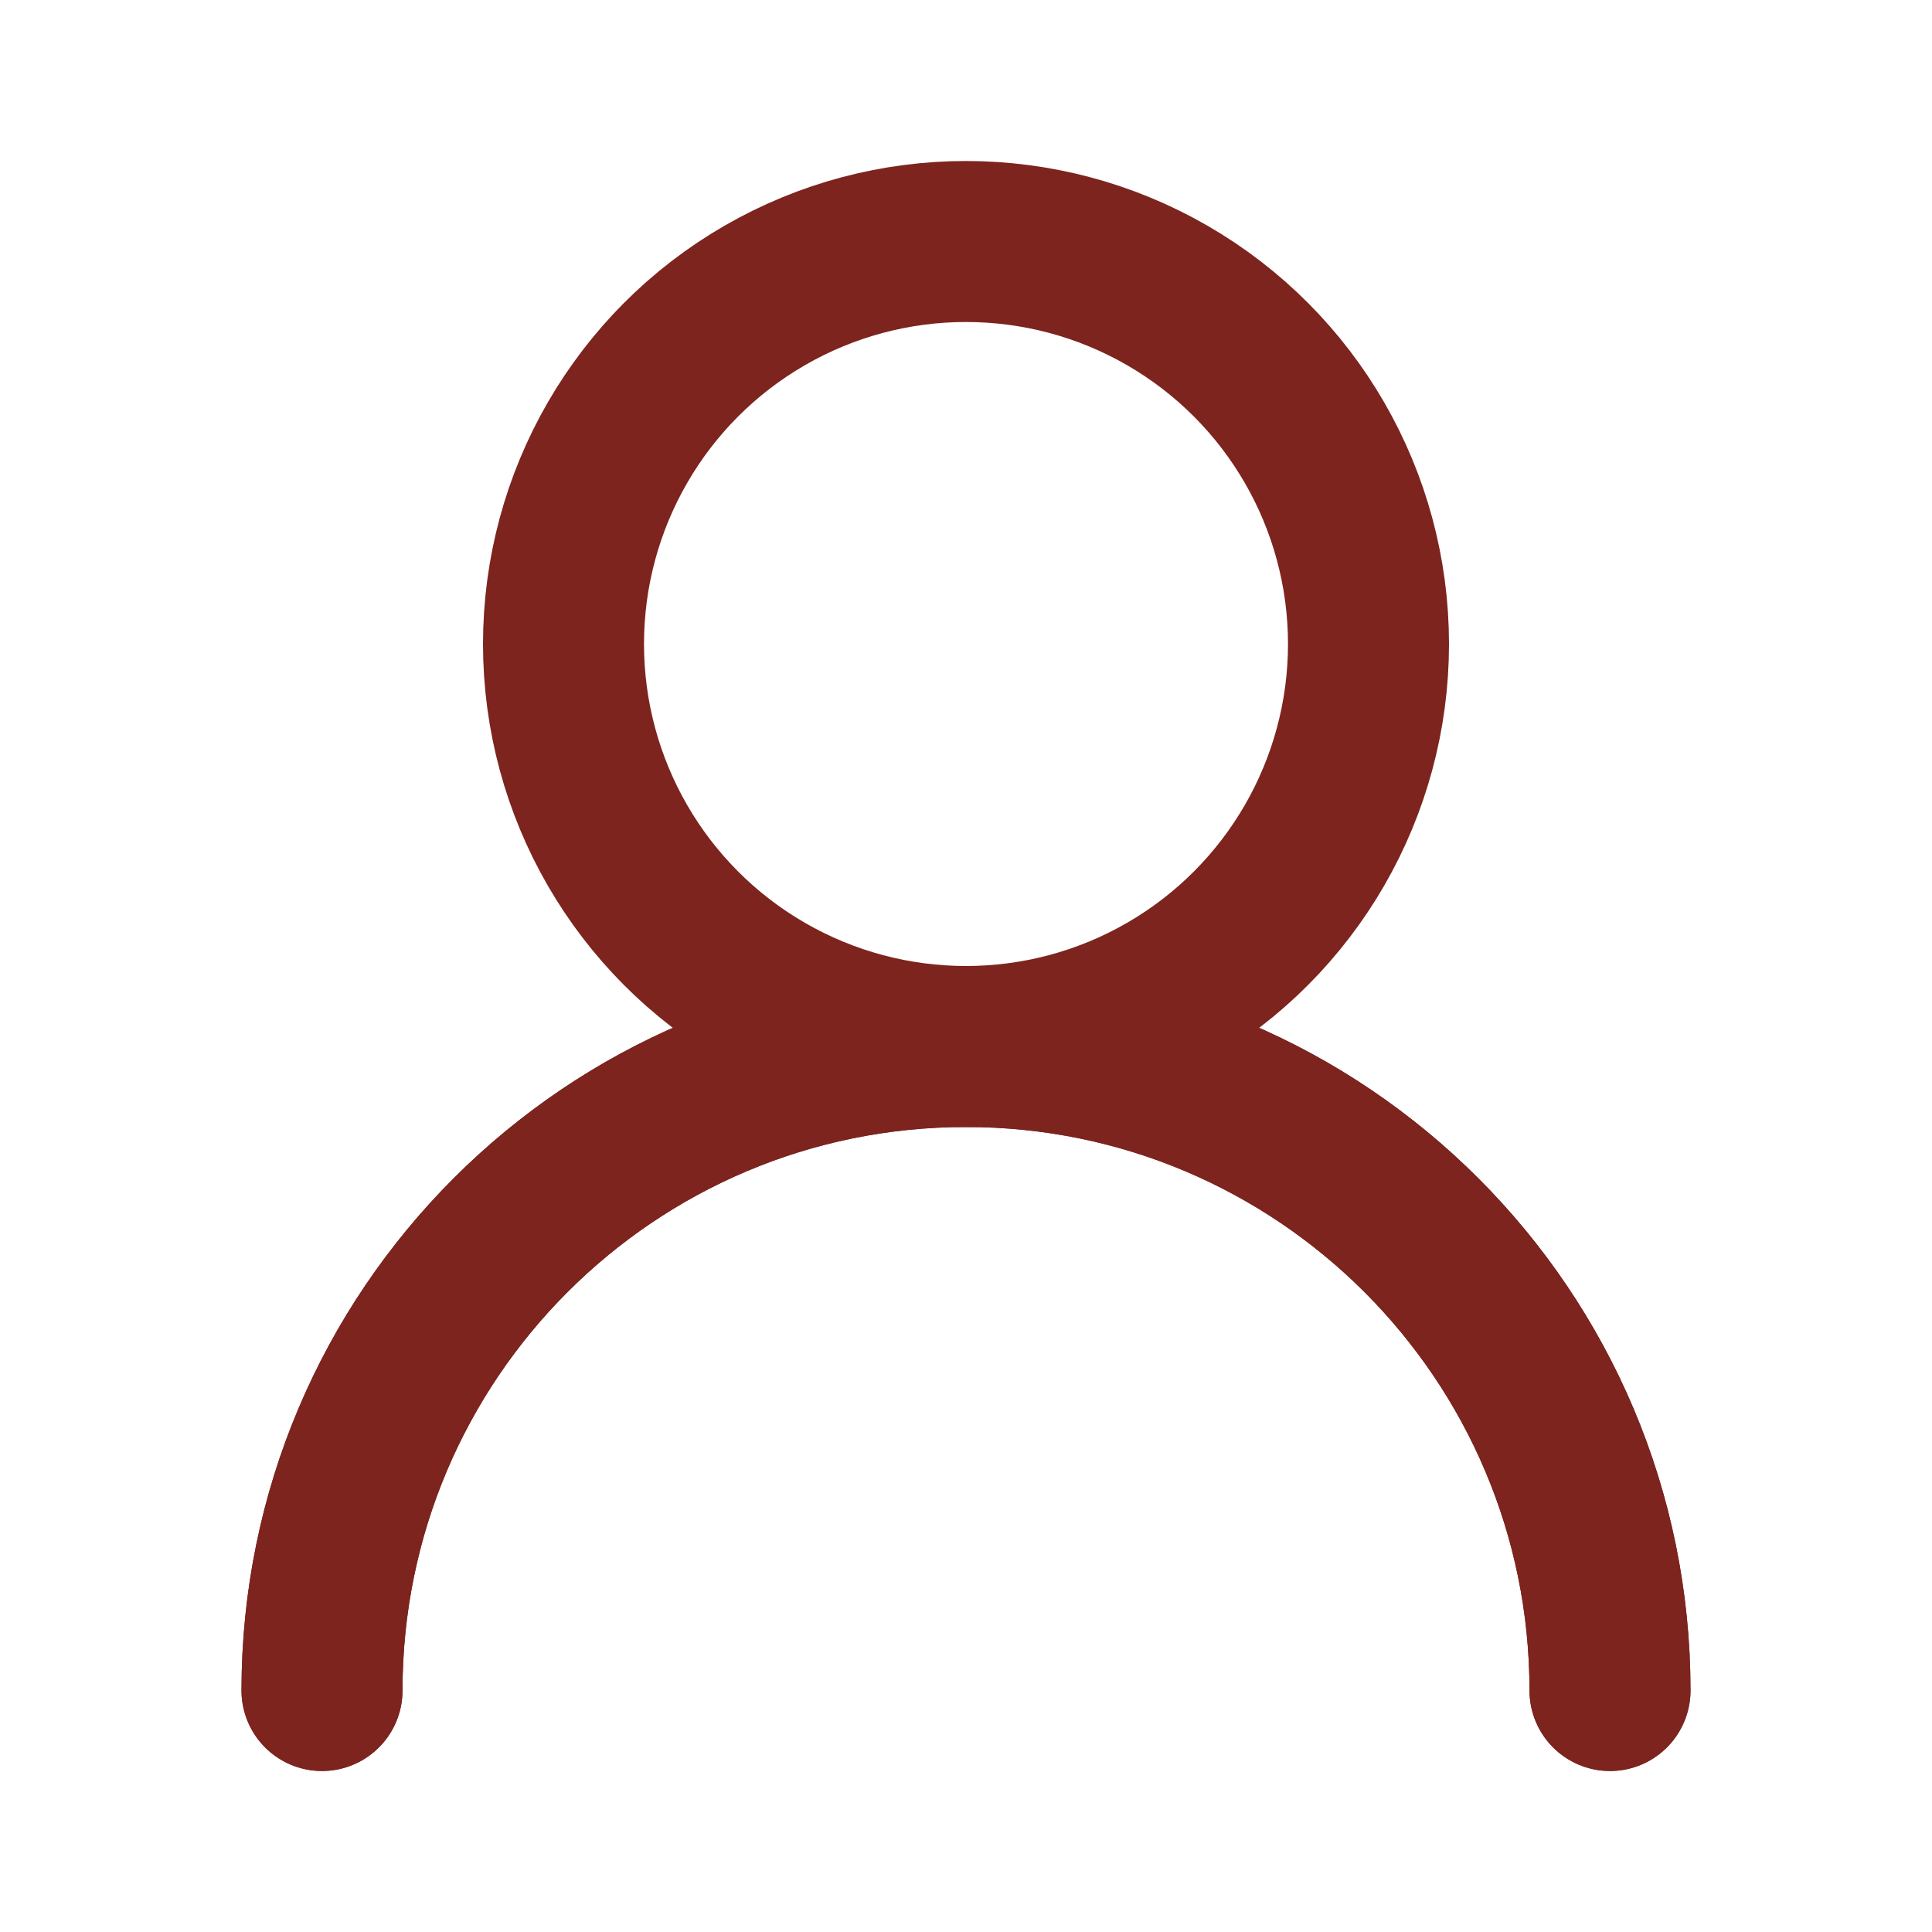
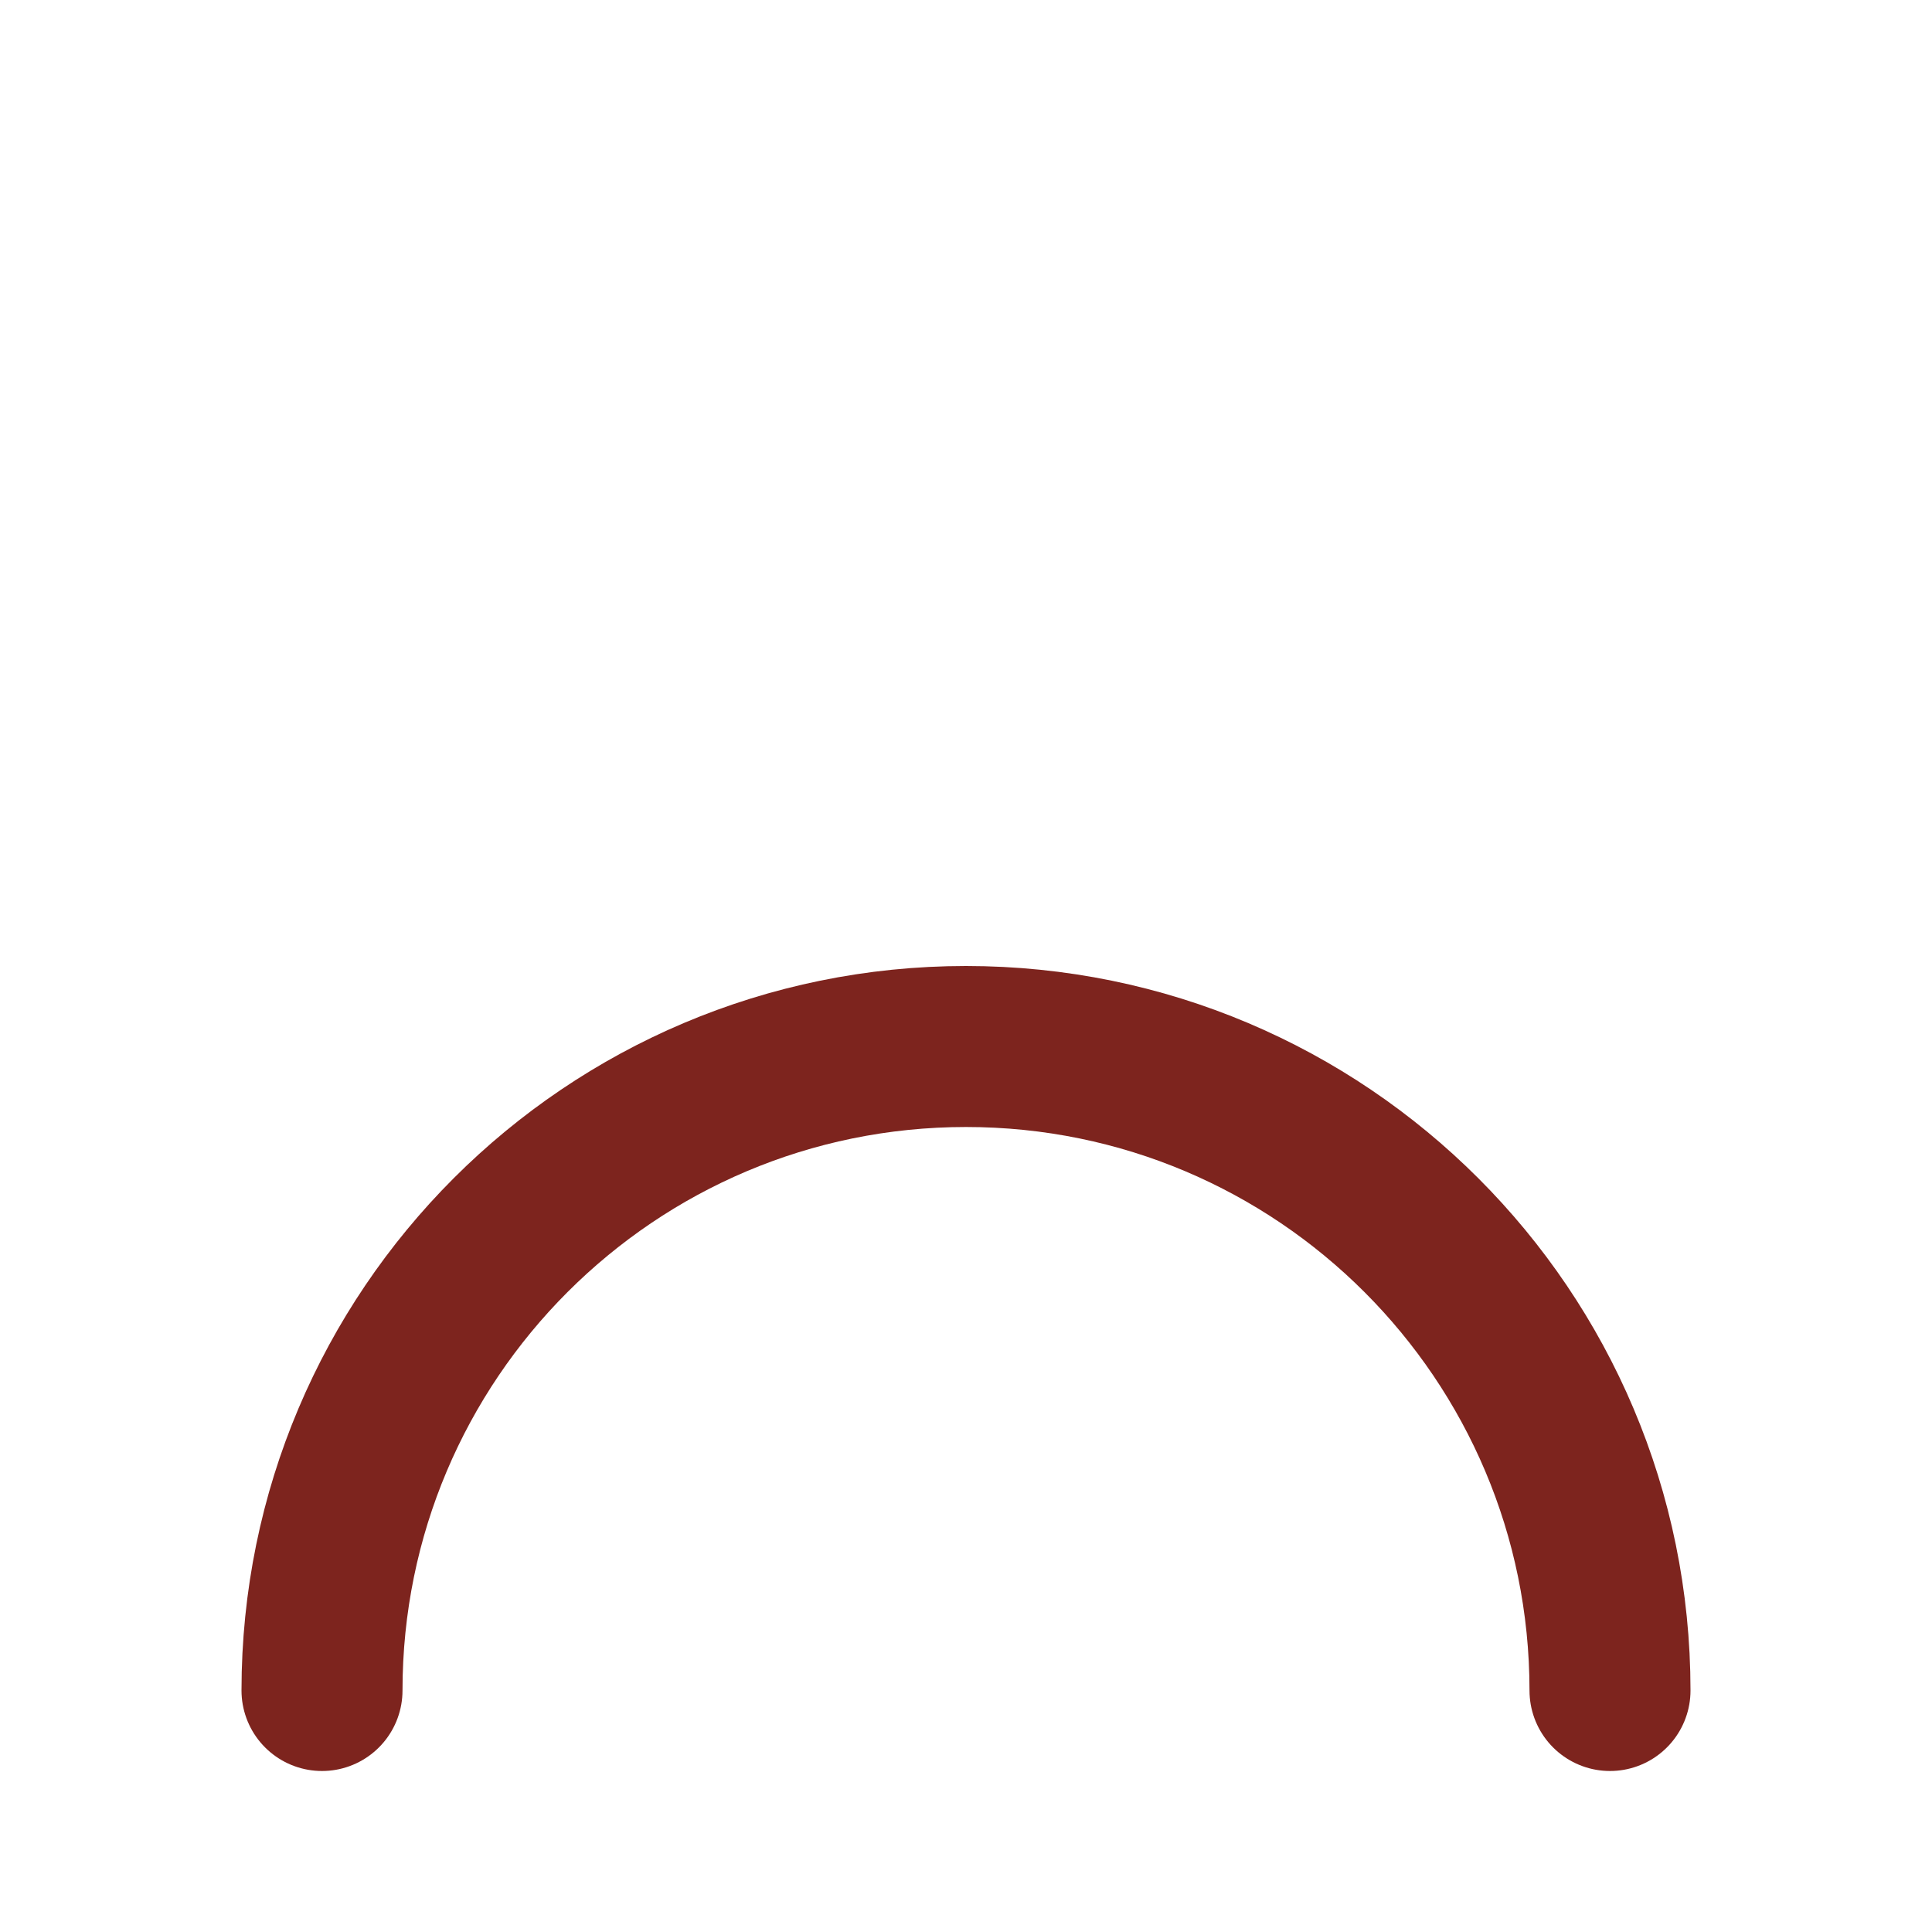
<svg xmlns="http://www.w3.org/2000/svg" width="100%" height="100%" viewBox="0 0 24 24" version="1.1" xml:space="preserve" style="fill-rule:evenodd;clip-rule:evenodd;stroke-linecap:round;stroke-linejoin:round;">
-   <circle cx="12" cy="8" r="5" style="fill:none;stroke:rgb(125,36,30);stroke-width:2px;" />
-   <path d="M20,21C20,16.582 16.418,13 12,13C7.582,13 4,16.582 4,21" style="fill:none;fill-rule:nonzero;stroke:rgb(125,36,30);stroke-width:2px;" />
  <path d="M20,21C20,16.582 16.418,13 12,13C7.582,13 4,16.582 4,21" style="fill:none;fill-rule:nonzero;stroke:rgb(125,36,30);stroke-width:2px;" />
</svg>